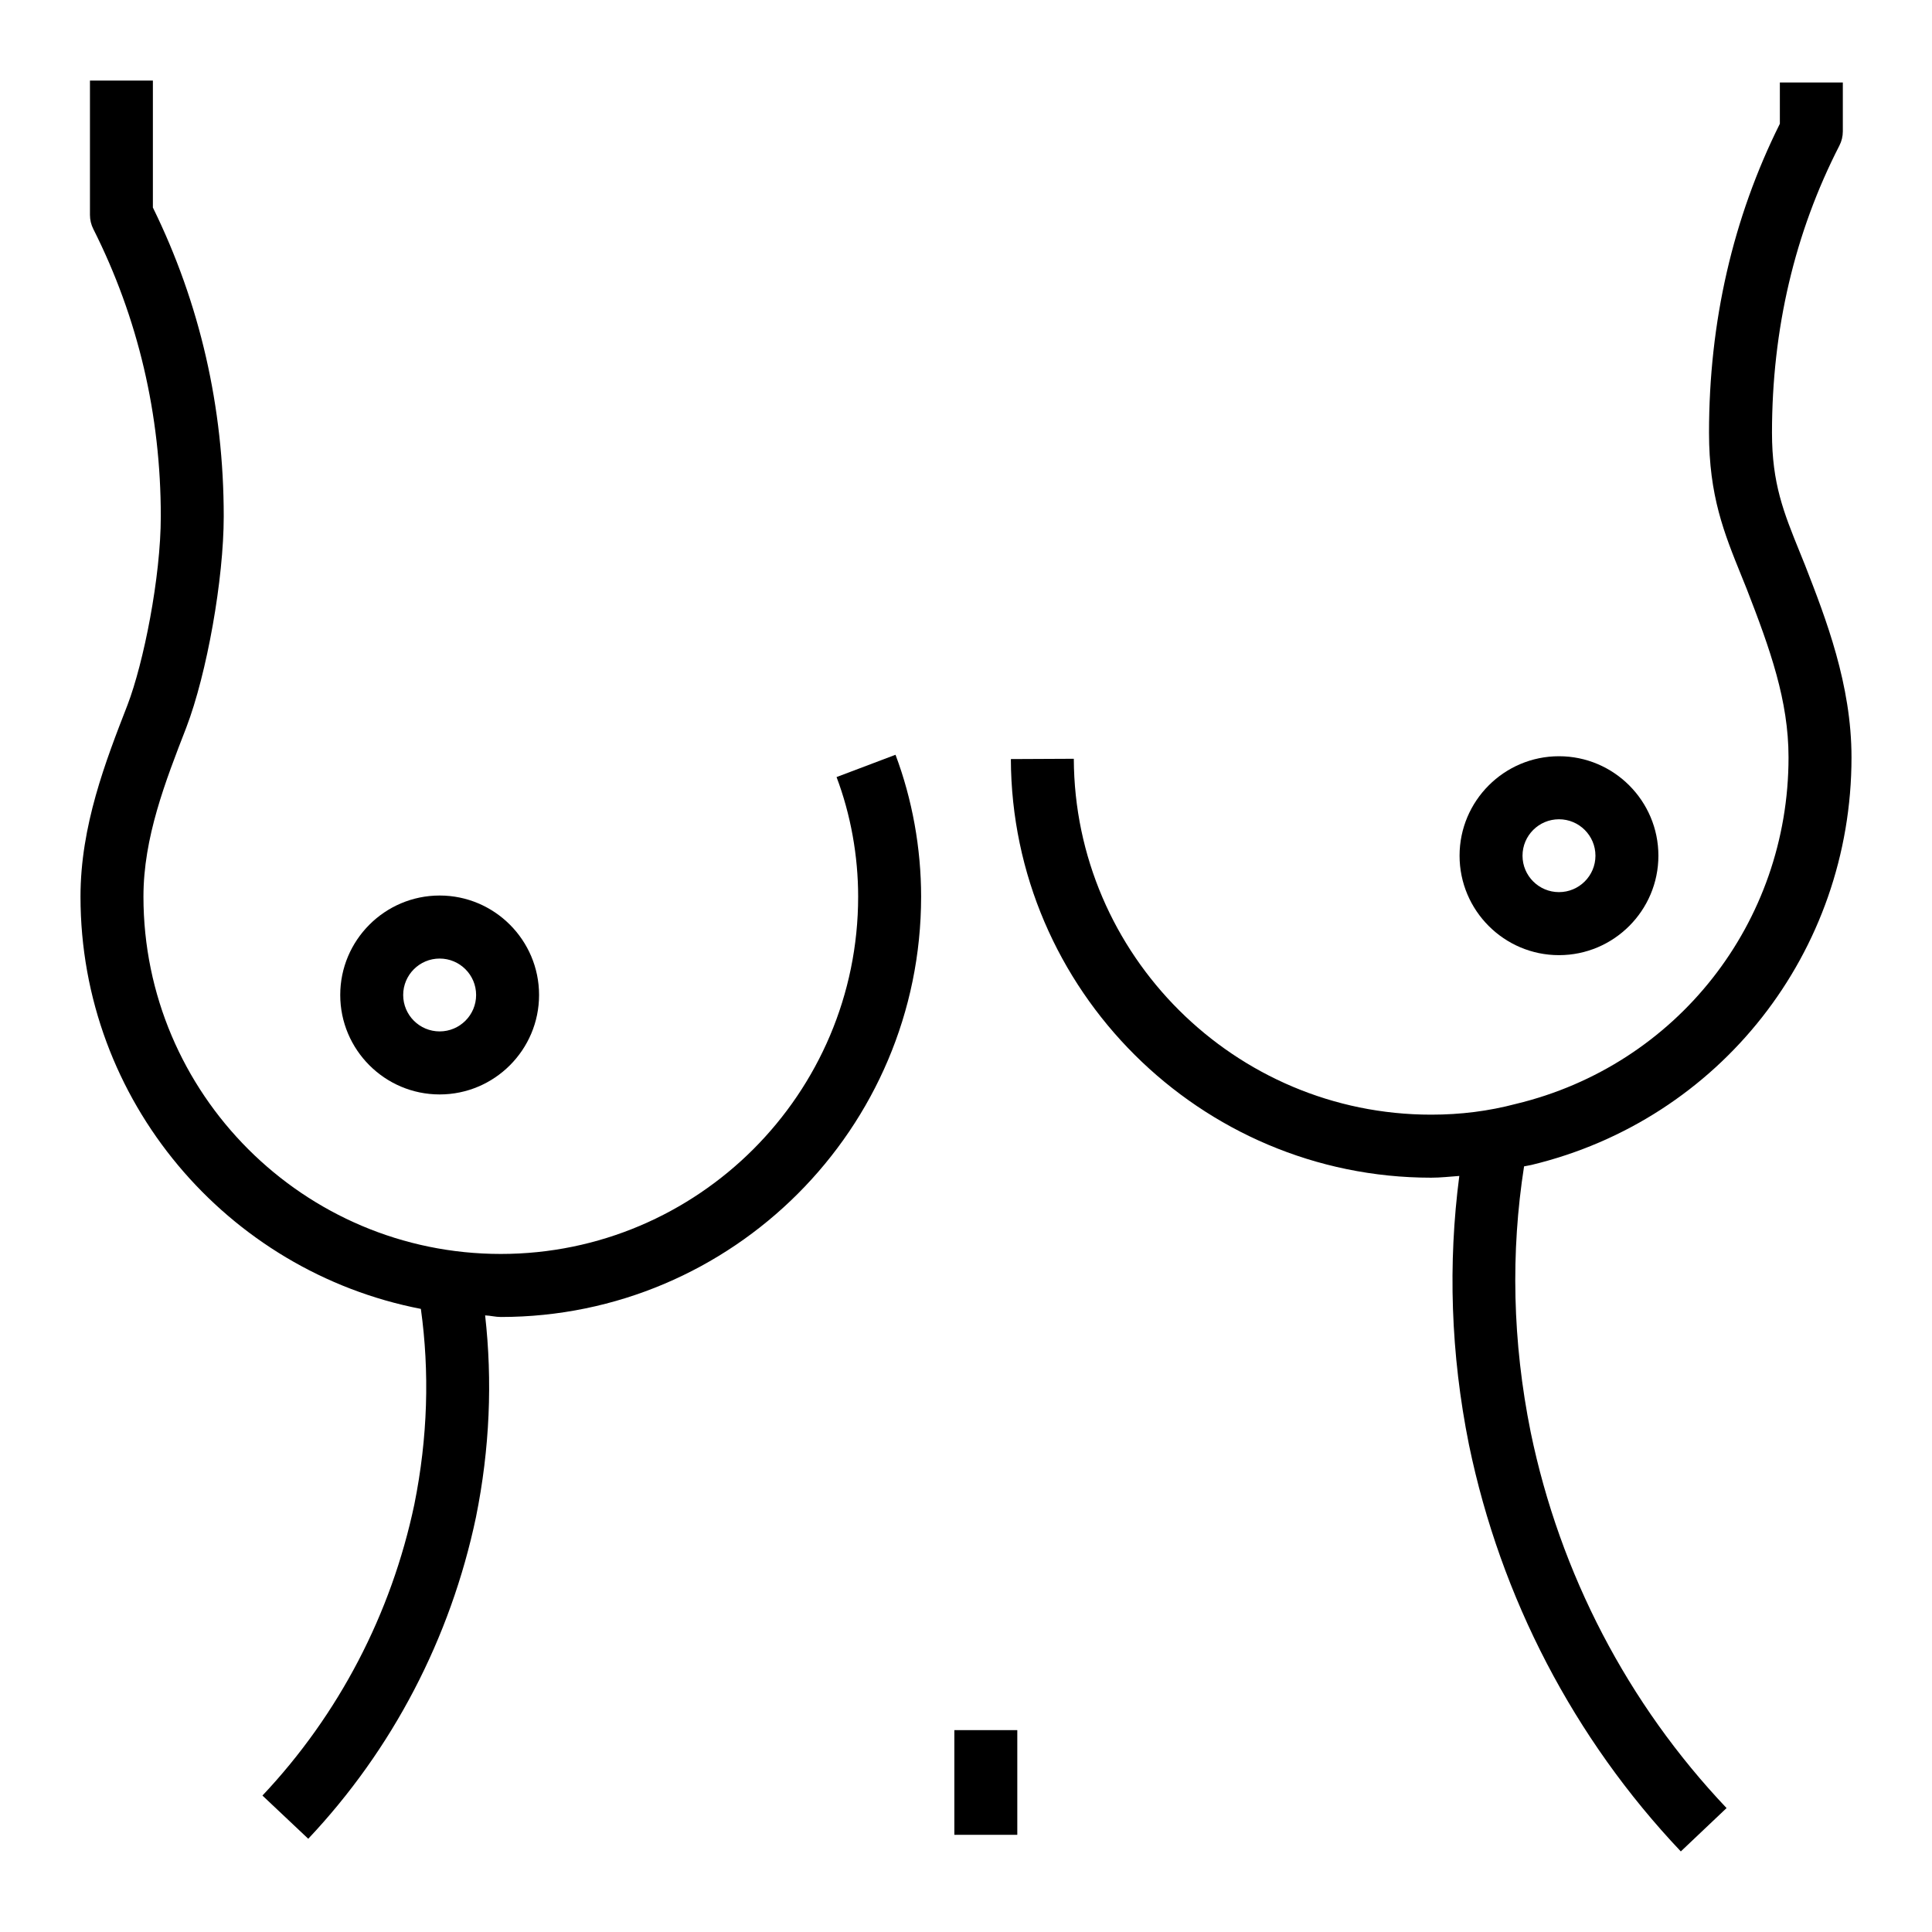
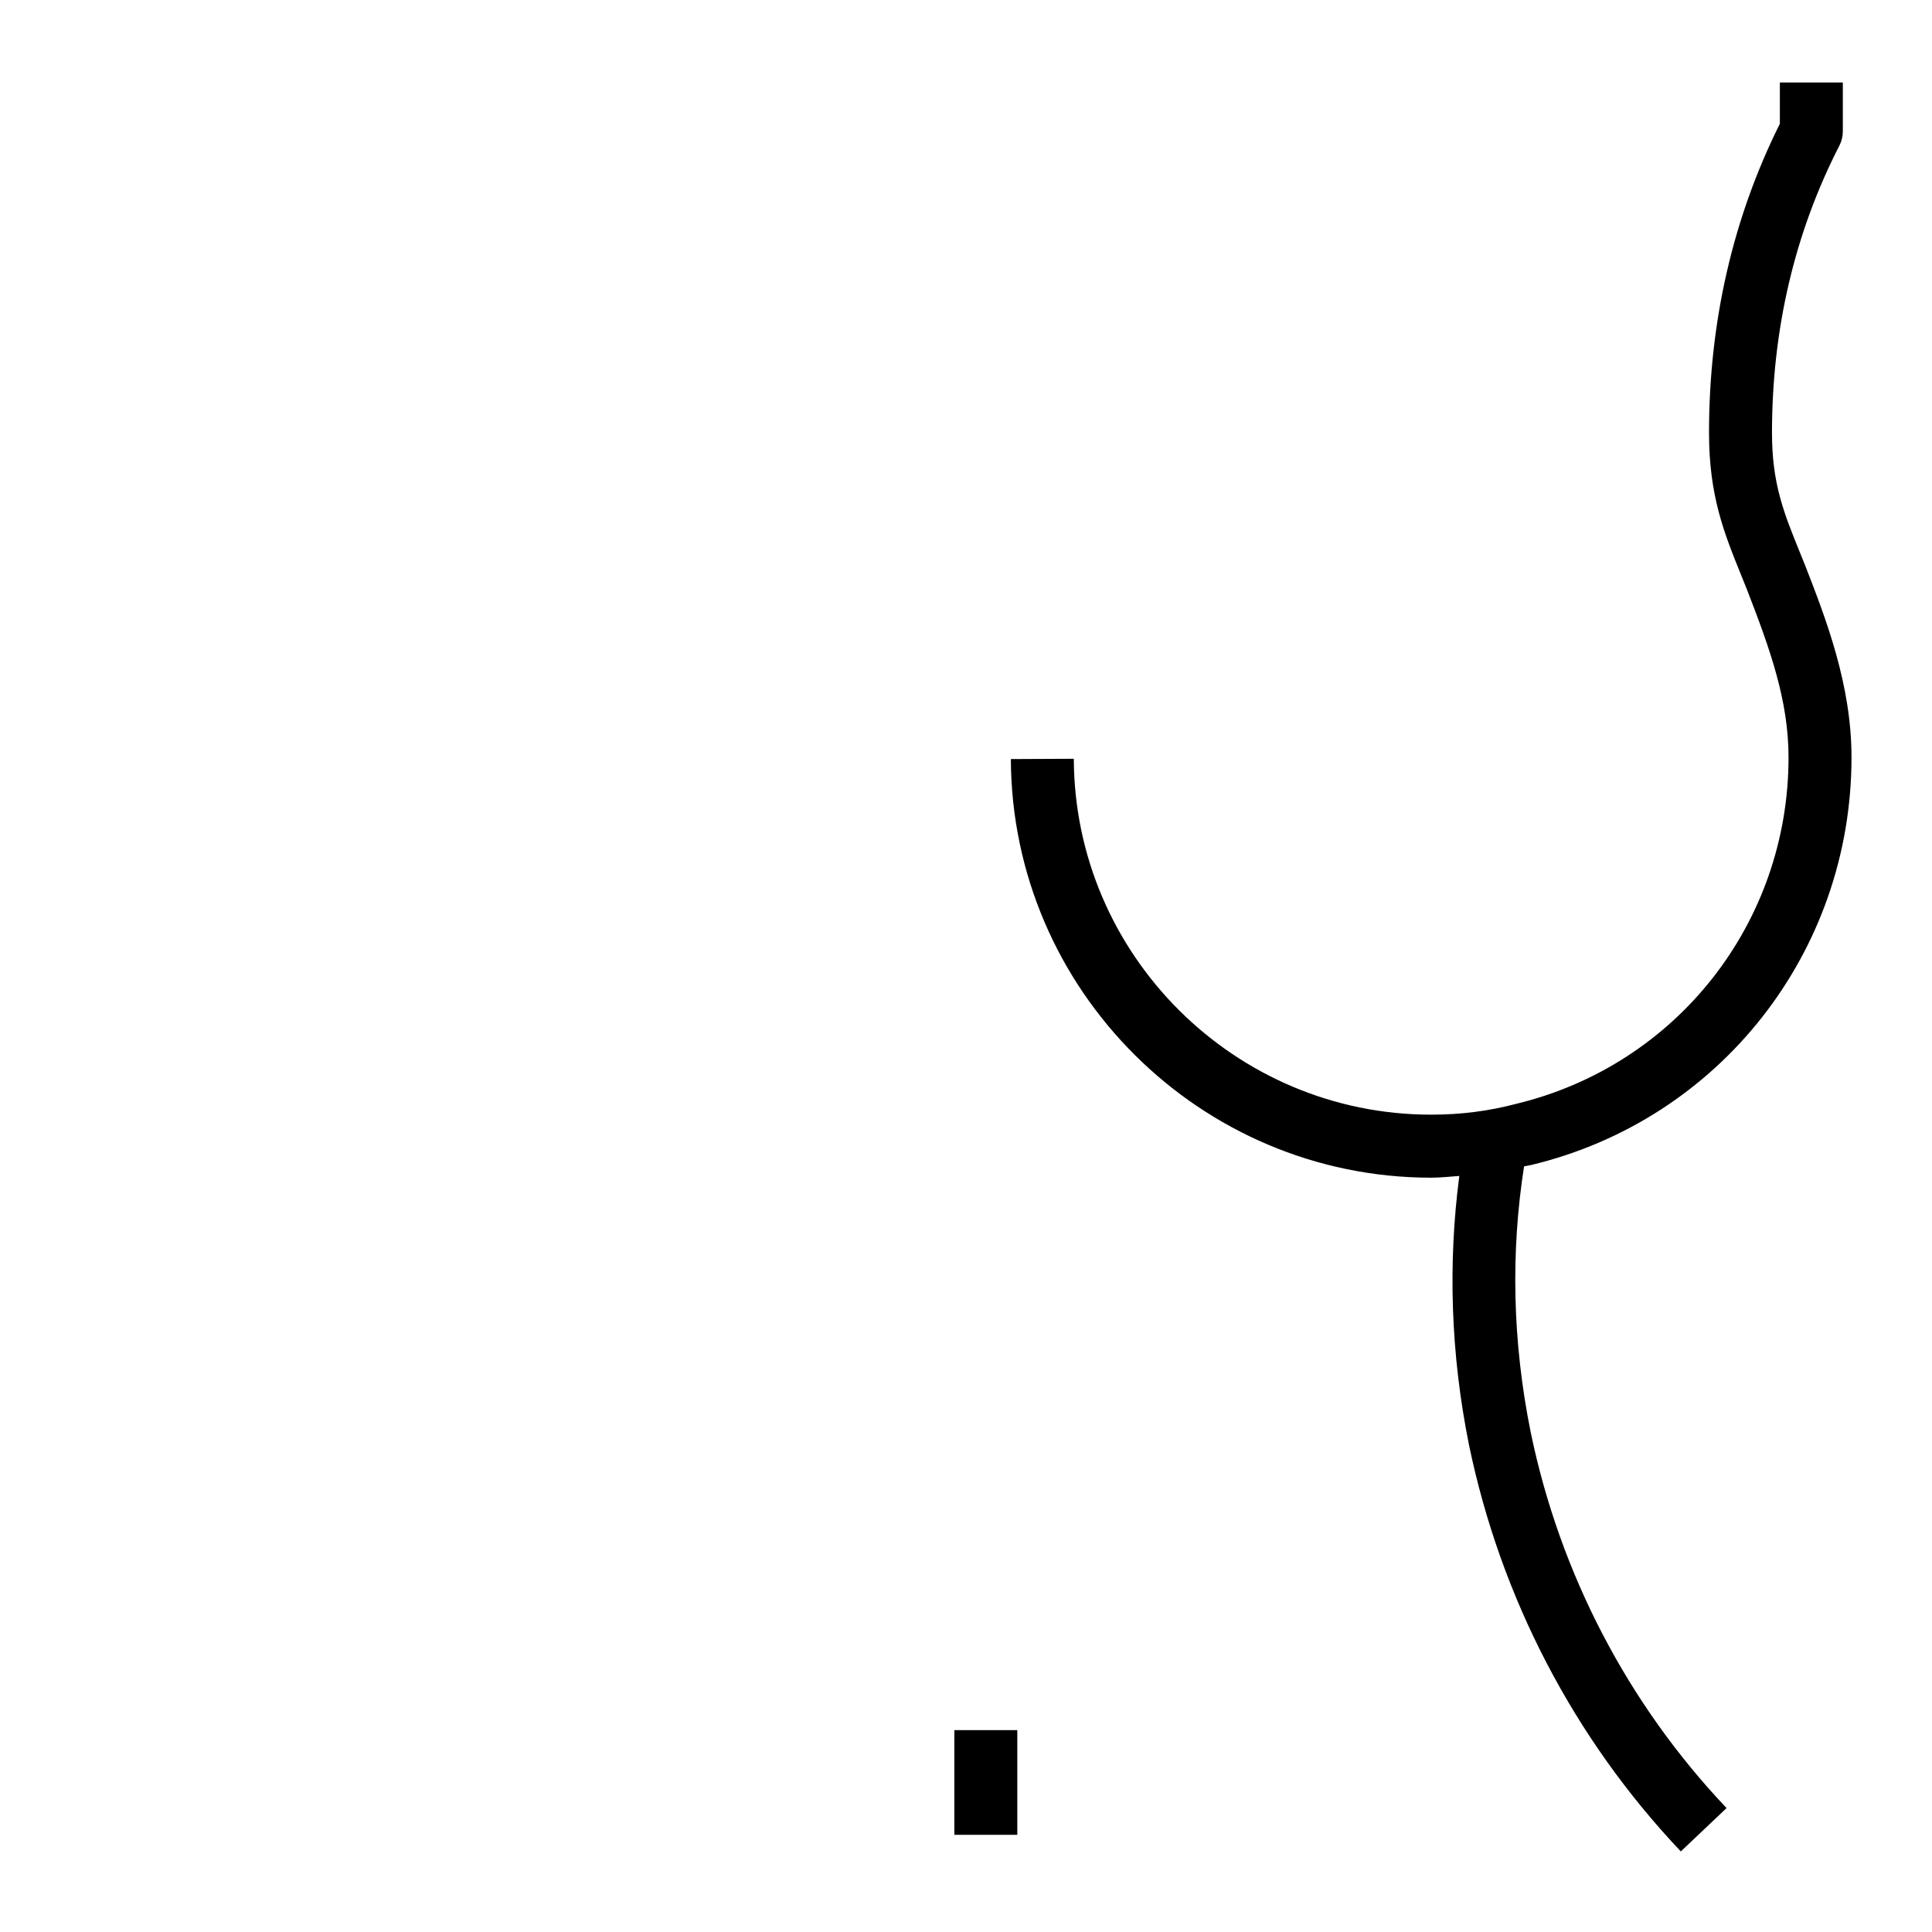
<svg xmlns="http://www.w3.org/2000/svg" viewBox="0 0 96 96">
  <g id="Layer_1" />
  <g id="Layer_2" />
  <g id="Layer_3" />
  <g id="Layer_4">
    <g>
      <g>
-         <path d="m21.846 54.382c2.725 0 4.94-2.219 4.94-4.942s-2.215-4.942-4.94-4.942-4.94 2.219-4.94 4.942 2.215 4.942 4.94 4.942zm0-6.752c.999 0 1.812.81 1.812 1.81s-.814 1.81-1.812 1.81-1.812-.81-1.812-1.81.814-1.81 1.812-1.81z" />
-         <path d="m77.465 47.461c2.725 0 4.94-2.219 4.94-4.942s-2.215-4.942-4.94-4.942-4.94 2.219-4.94 4.942 2.215 4.942 4.94 4.942zm0-6.752c.999 0 1.812.81 1.812 1.81s-.814 1.81-1.812 1.81-1.812-.81-1.812-1.81.813-1.81 1.812-1.81z" />
        <path d="m76.096 57.885c9.363-2.25 15.904-10.58 15.904-20.251 0-3.621-1.274-6.894-2.303-9.537l-.267-.661c-.802-1.978-1.381-3.407-1.381-5.932 0-5.137 1.127-9.938 3.348-14.266.115-.222.172-.466.172-.714v-2.425h-3.129v2.051c-2.336 4.686-3.52 9.847-3.52 15.354 0 3.136.747 4.977 1.61 7.108l.256.634c1.18 3.033 2.085 5.576 2.085 8.388 0 8.219-5.555 15.297-13.544 17.218-1.362.359-2.74.535-4.213.535-9.755 0-17.722-7.933-17.757-17.684l-3.128.015c.042 11.466 9.411 20.801 20.885 20.801.479 0 .934-.055 1.398-.087-.565 4.336-.435 8.815.481 13.363 1.577 7.608 5.217 14.594 10.526 20.201l2.273-2.154c-4.912-5.183-8.277-11.642-9.732-18.673-.911-4.514-.997-8.947-.33-13.213.121-.029.246-.04.366-.071z" />
-         <path d="m41.568 38.612c.703 1.86 1.073 3.915 1.073 5.939 0 9.793-7.965 17.757-17.757 17.757s-17.756-7.964-17.756-17.757c0-2.926 1.081-5.702 2.127-8.395 1.027-2.681 1.862-7.387 1.862-10.496 0-5.424-1.182-10.587-3.52-15.347v-6.31h-3.127v6.676c0 .244.057.485.168.703 2.223 4.415 3.352 9.216 3.352 14.277 0 3.025-.857 7.288-1.654 9.369-1.095 2.816-2.336 6.013-2.336 9.523 0 10.155 7.293 18.623 16.913 20.487.435 3.132.346 6.391-.325 9.718-1.146 5.443-3.755 10.442-7.547 14.464l2.276 2.147c4.186-4.438 7.068-9.961 8.334-15.981.691-3.416.821-6.776.455-10.025.264.01.512.079.779.079 11.516 0 20.885-9.373 20.885-20.889 0-2.399-.439-4.835-1.272-7.047z" />
        <path d="m47.421 85.969h3.128v5.202h-3.128z" />
      </g>
    </g>
  </g>
</svg>